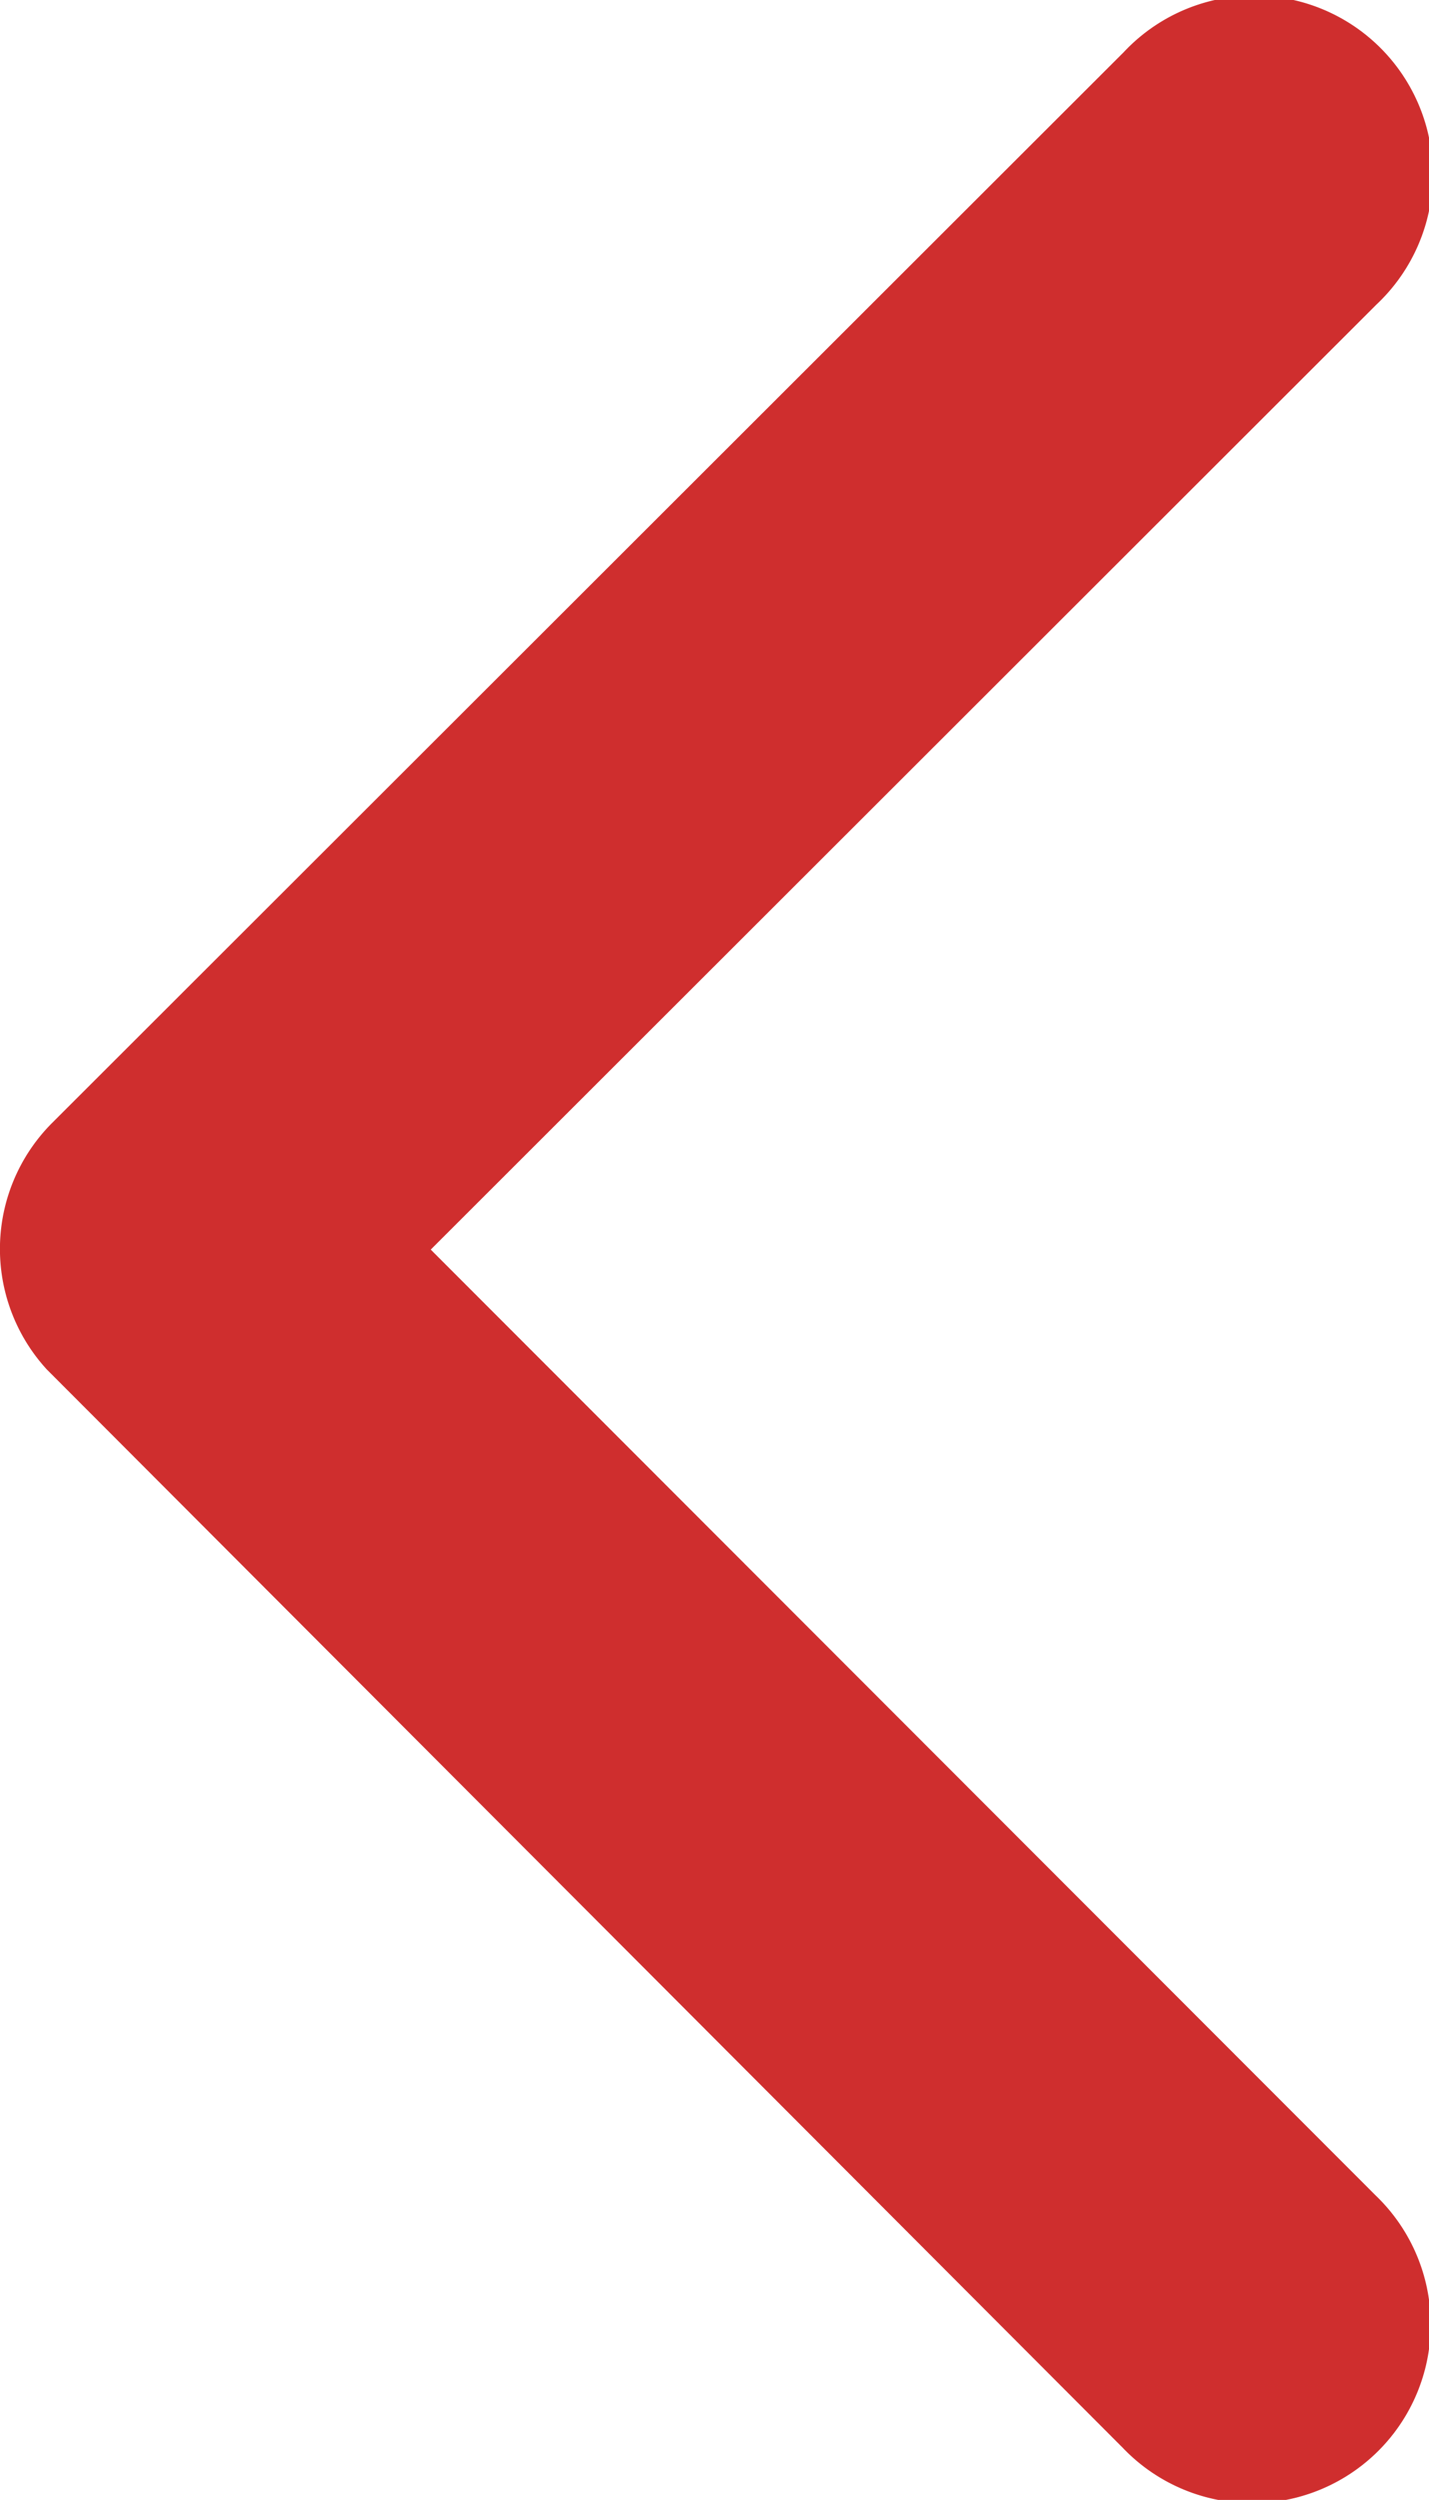
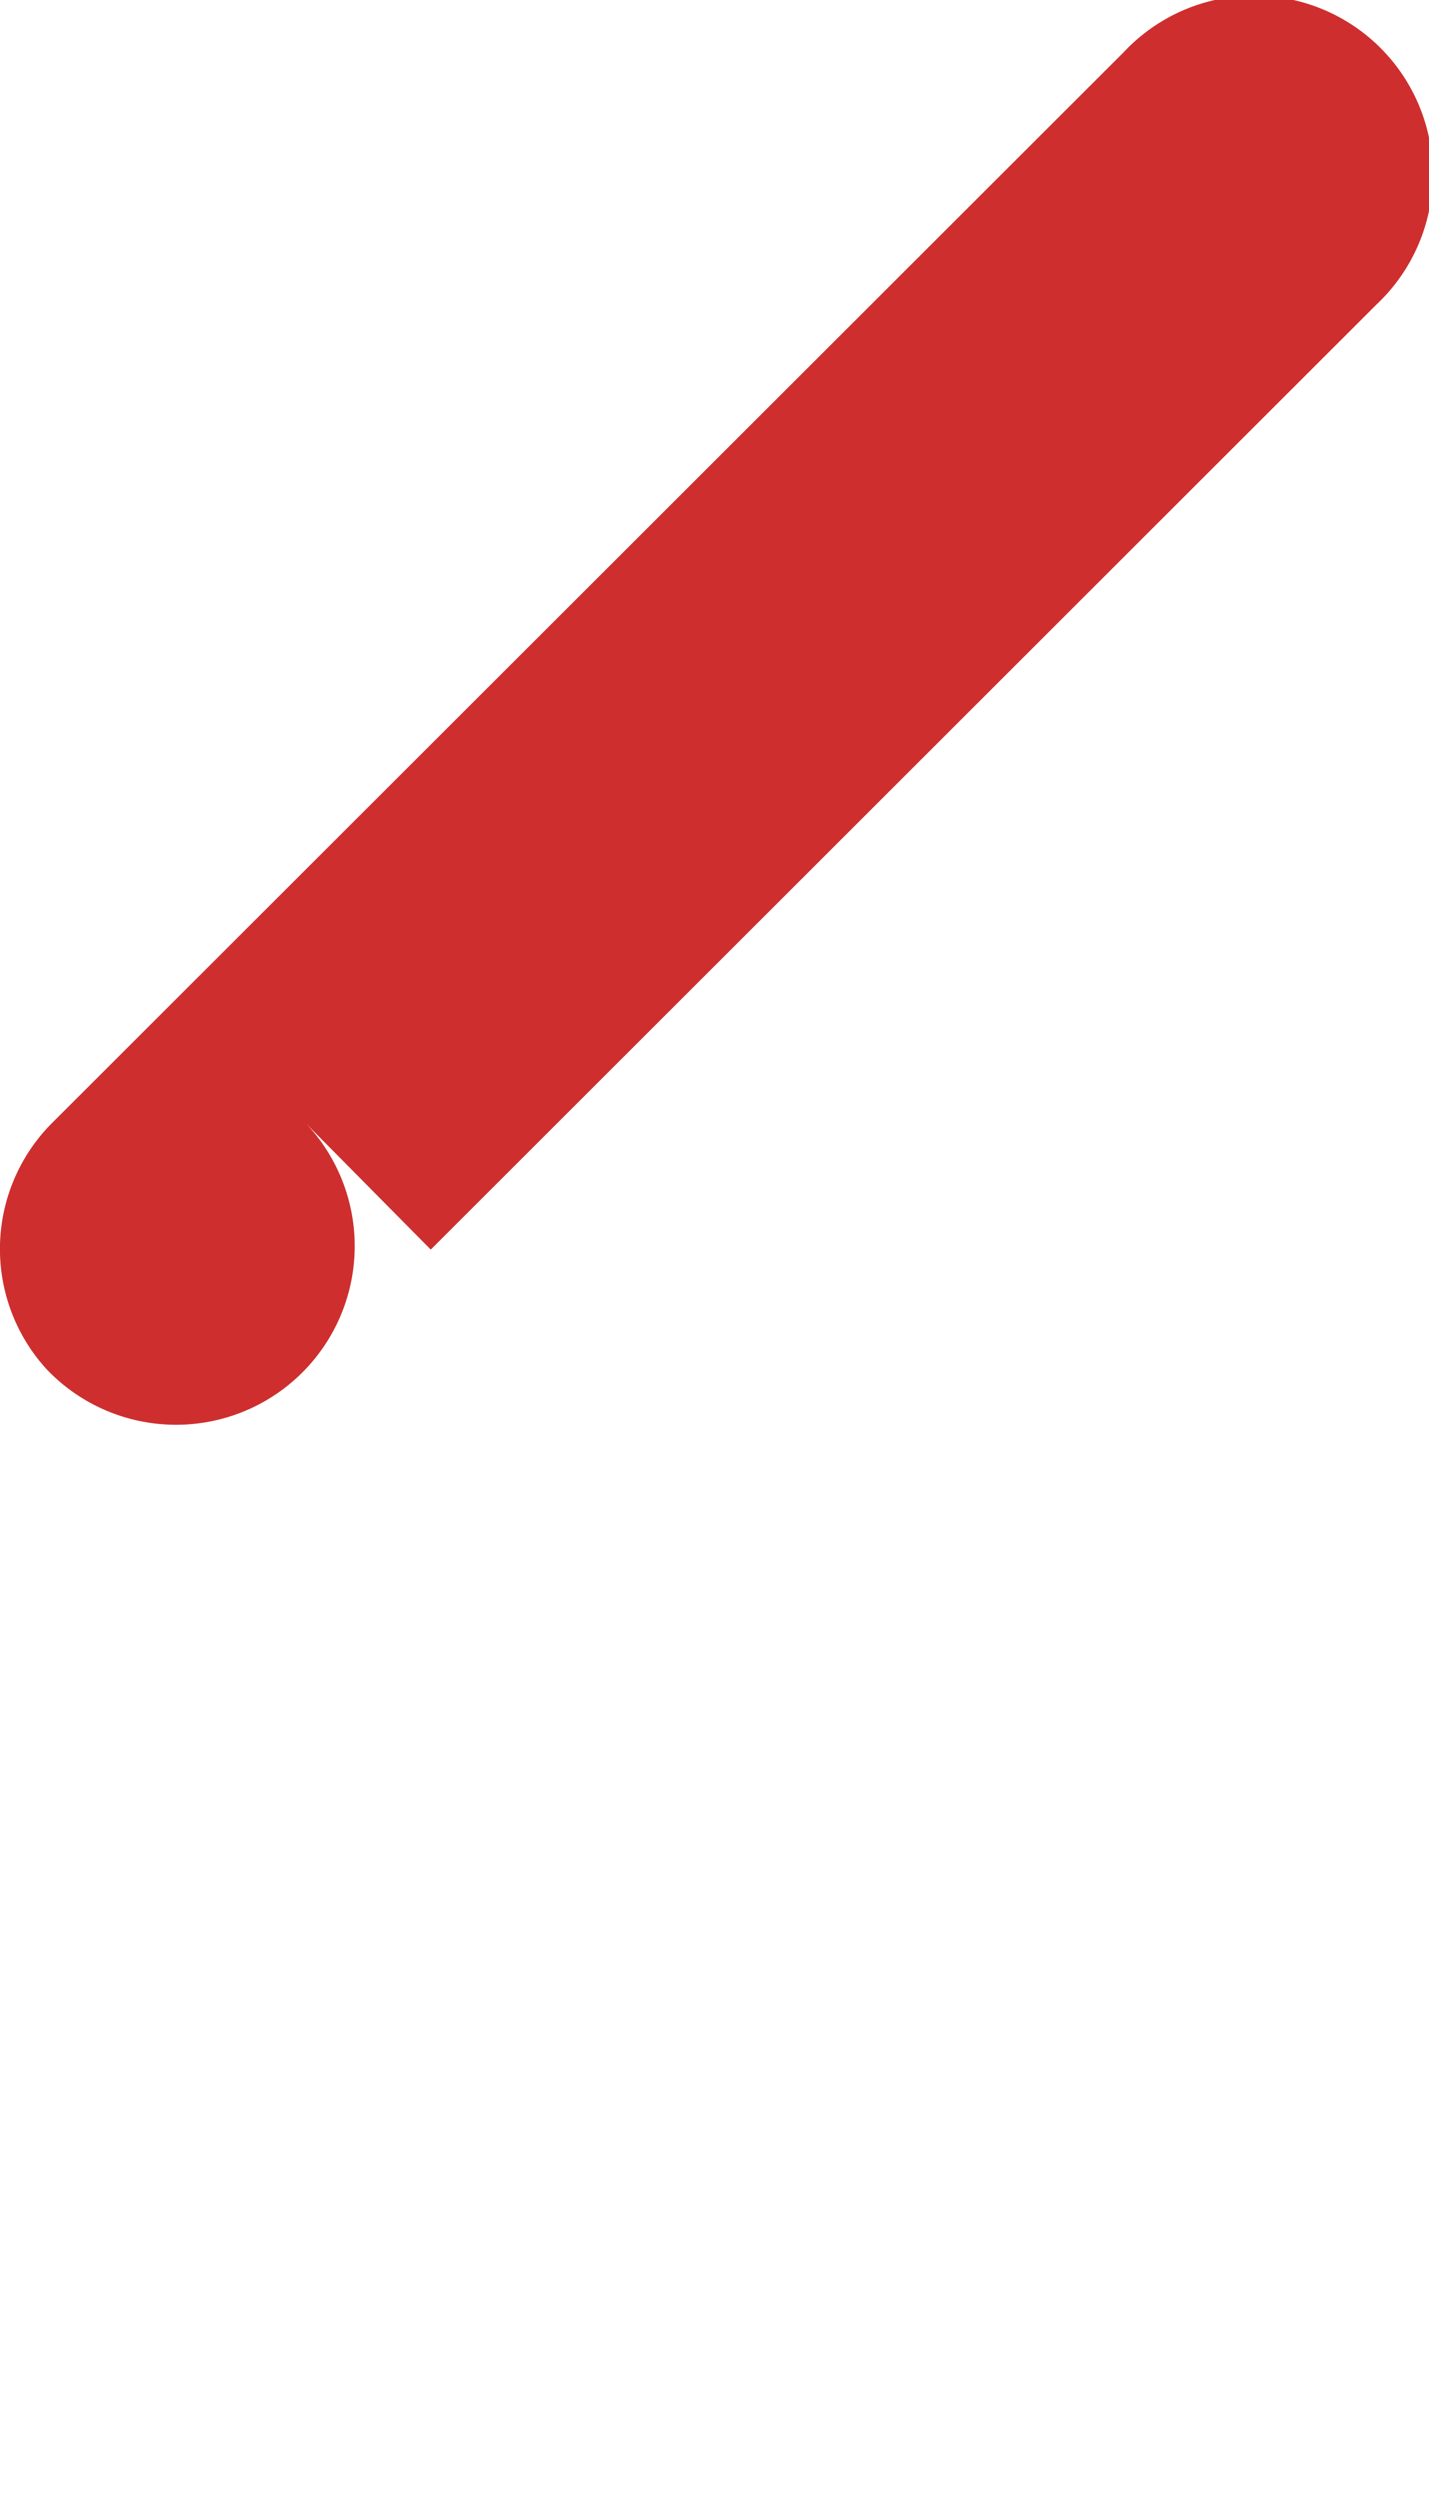
<svg xmlns="http://www.w3.org/2000/svg" width="21.172" height="37.033" viewBox="0 0 21.172 37.033">
-   <path id="Icon_ionic-ios-arrow-back" data-name="Icon ionic-ios-arrow-back" d="M17.633,24.705l14.012-14A2.647,2.647,0,1,0,27.9,6.967L12.021,22.831a2.641,2.641,0,0,0-.077,3.649L27.886,42.455a2.647,2.647,0,1,0,3.748-3.737Z" transform="translate(-11.251 -6.194)" fill="#cf2e2e" />
+   <path id="Icon_ionic-ios-arrow-back" data-name="Icon ionic-ios-arrow-back" d="M17.633,24.705l14.012-14A2.647,2.647,0,1,0,27.9,6.967L12.021,22.831a2.641,2.641,0,0,0-.077,3.649a2.647,2.647,0,1,0,3.748-3.737Z" transform="translate(-11.251 -6.194)" fill="#cf2e2e" />
</svg>